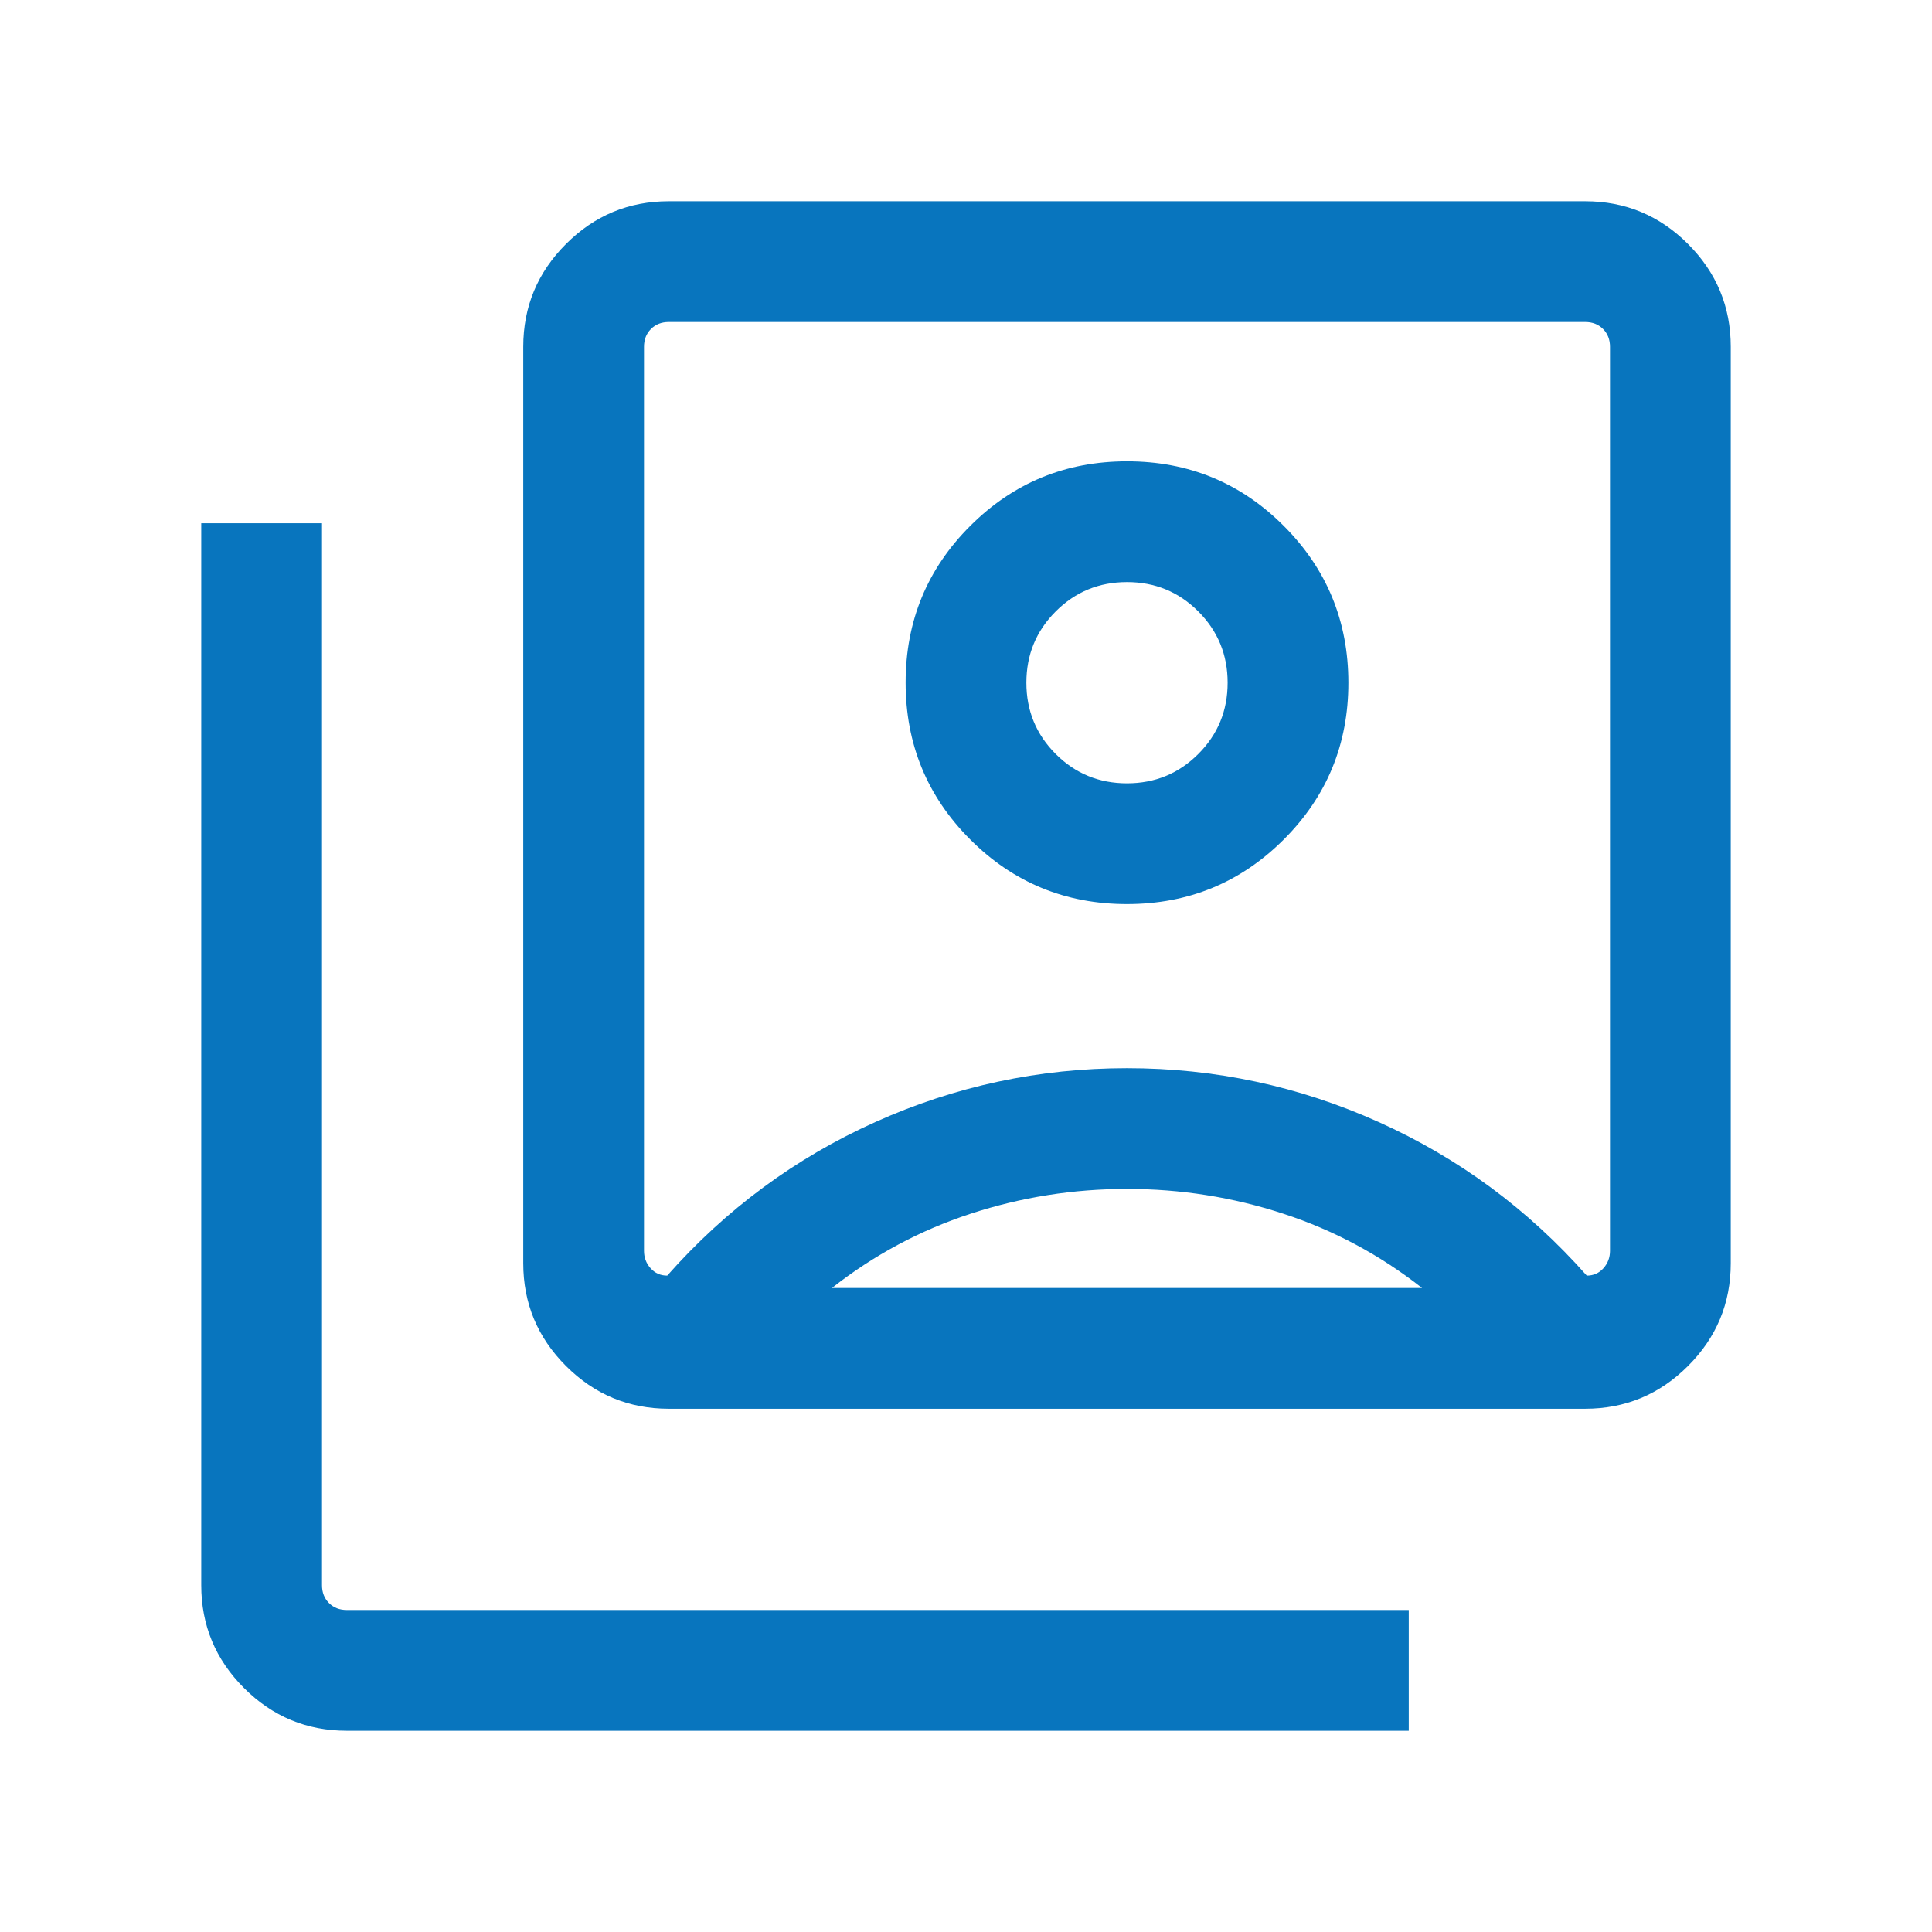
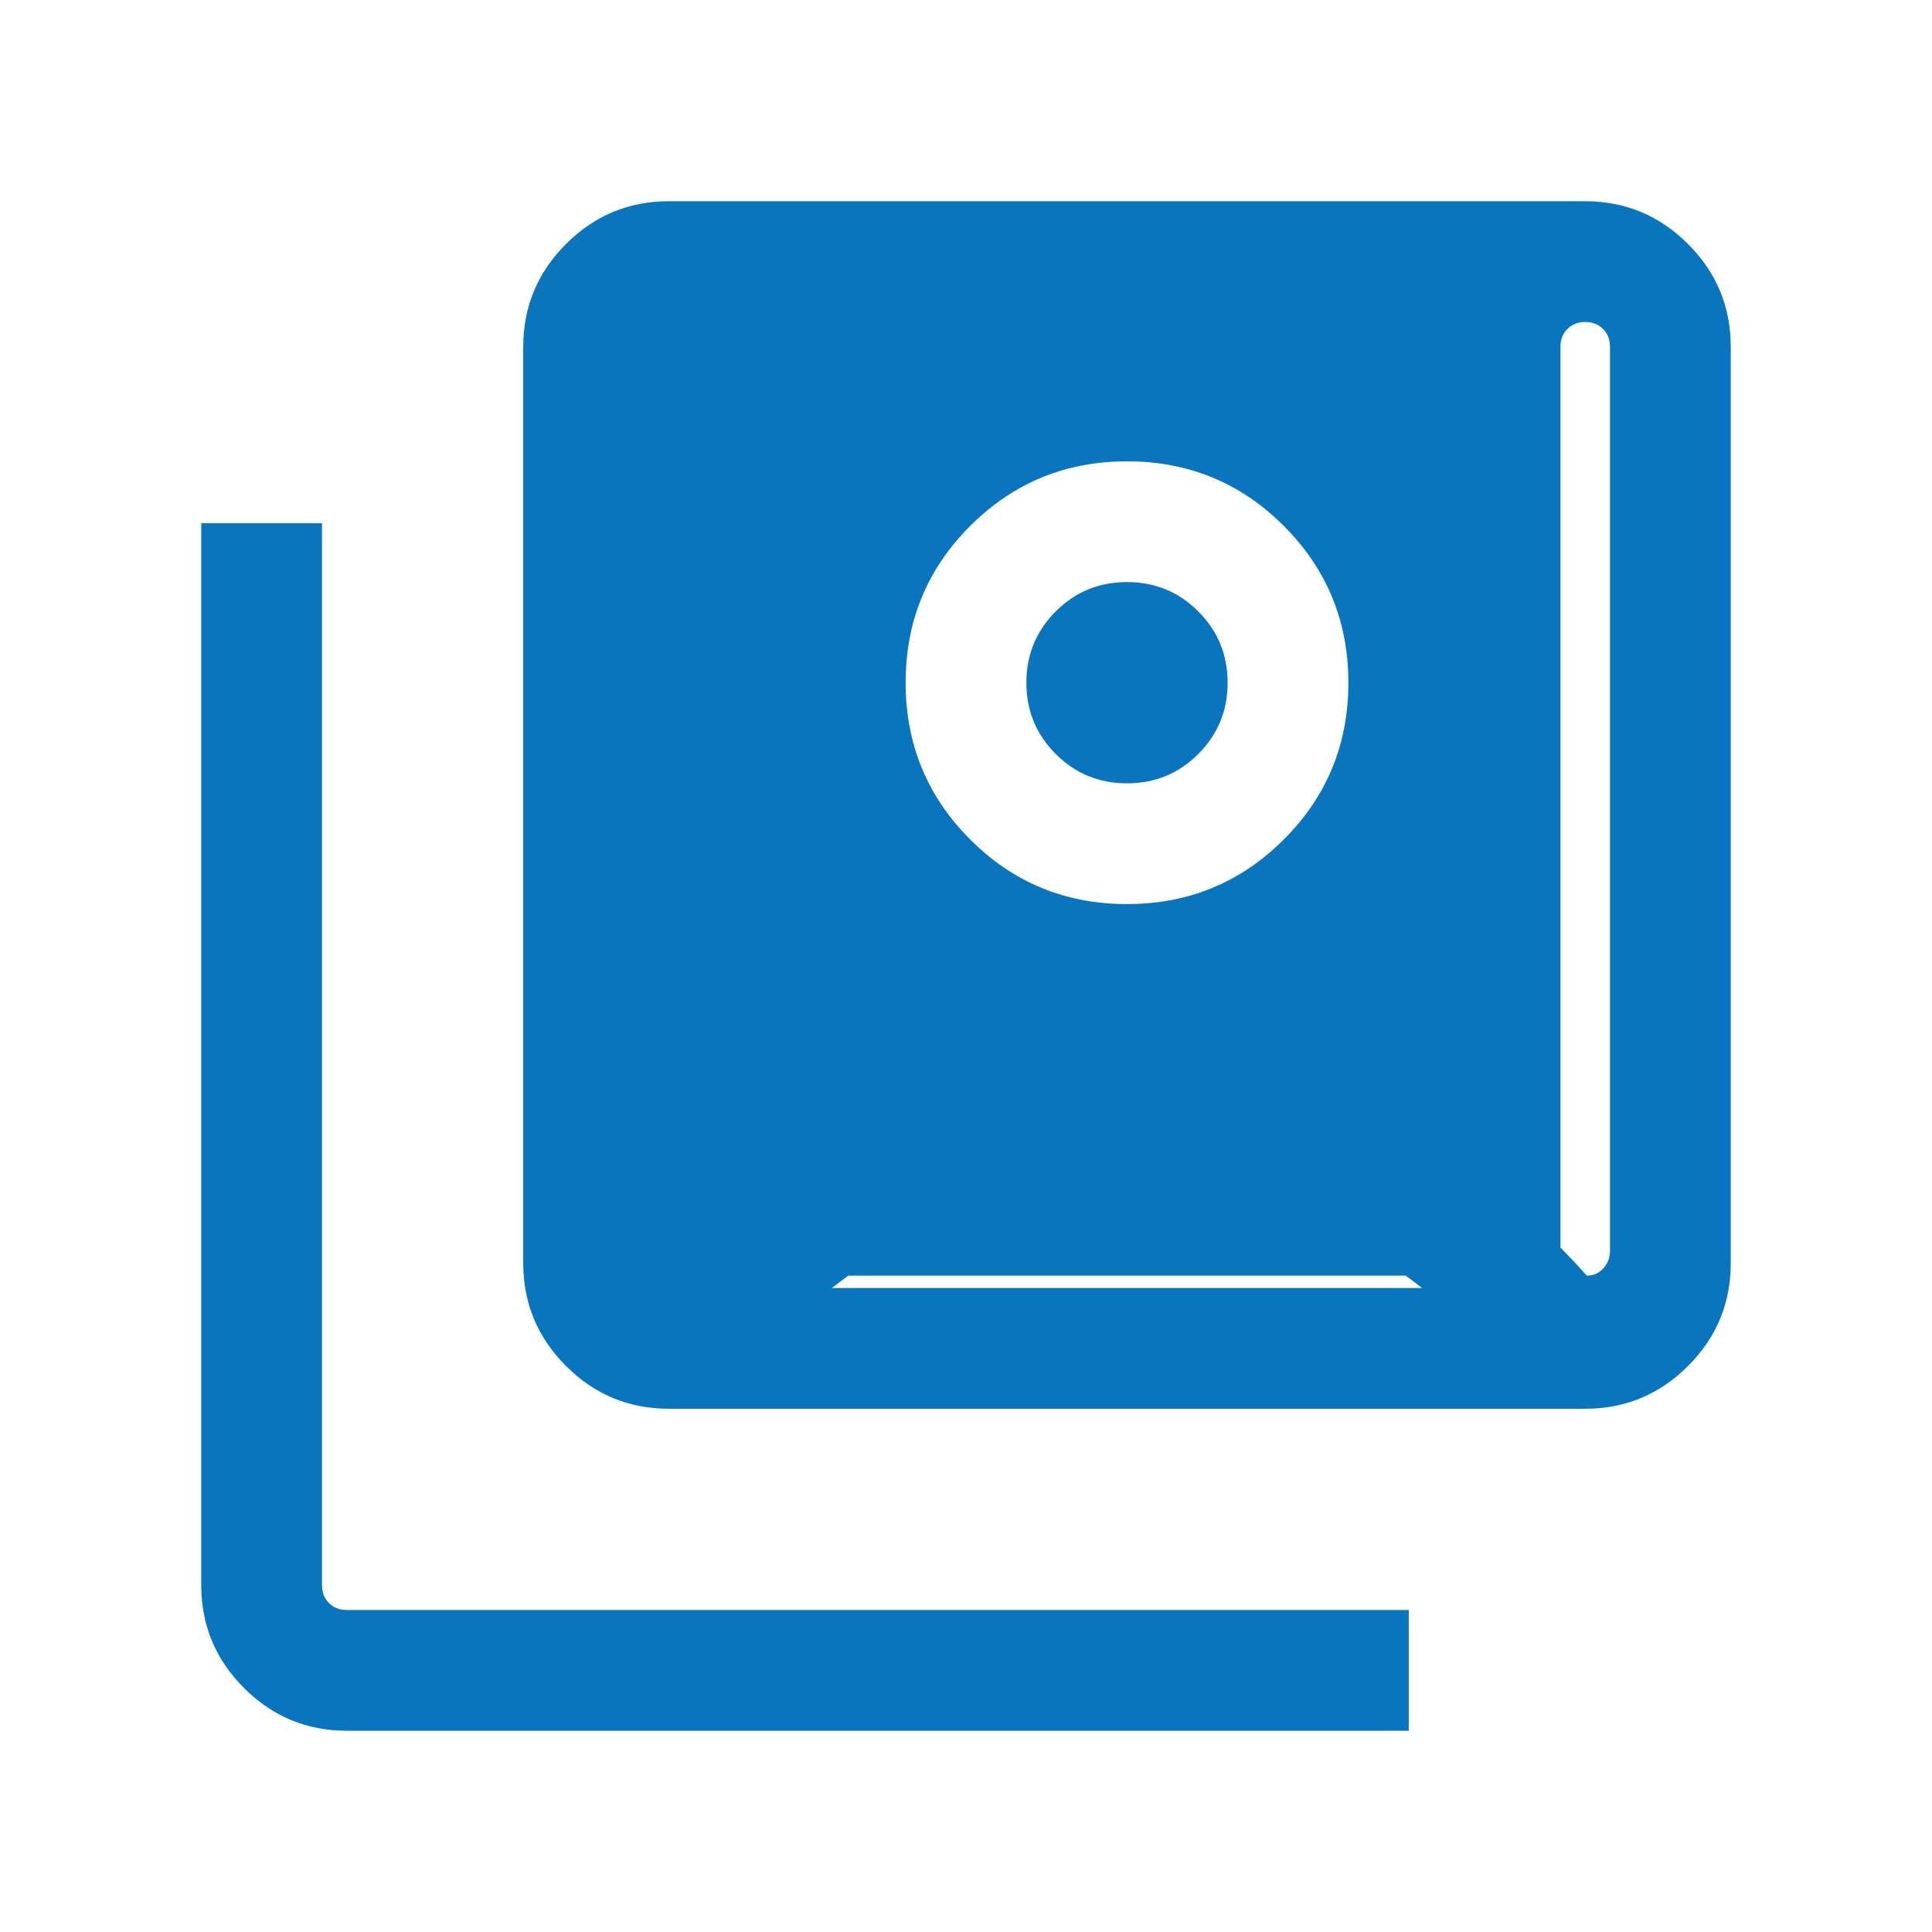
<svg xmlns="http://www.w3.org/2000/svg" height="44" viewBox="0 -960 960 960" width="44">
-   <path fill="#0875be" d="M559.955-510.769q45.814 0 77.929-32.07 32.115-32.069 32.115-77.884 0-45.814-32.07-77.929t-77.884-32.115q-45.814 0-77.929 32.07t-32.115 77.884q0 45.814 32.07 77.929t77.884 32.115ZM331.539-326.154q43.846-49.538 103.385-76.307Q494.462-429.23 560-429.23t125.076 26.769q59.539 26.769 103.385 76.307 5 0 8.27-3.654 3.269-3.654 3.269-8.654v-449.229q0-5.385-3.462-8.847-3.462-3.462-8.847-3.462H332.309q-5.385 0-8.847 3.462-3.462 3.462-3.462 8.847v449.229q0 5 3.269 8.654 3.27 3.654 8.27 3.654Zm.77 66.153q-29.827 0-51.067-21.241-21.241-21.24-21.241-51.067v-455.382q0-29.827 21.241-51.067 21.24-21.241 51.067-21.241h455.382q29.827 0 51.067 21.241 21.241 21.24 21.241 51.067v455.382q0 29.827-21.241 51.067-21.24 21.241-51.067 21.241H332.309Zm-160 160q-29.827 0-51.067-21.241-21.241-21.24-21.241-51.067v-527.69H160v527.69q0 5.385 3.462 8.847 3.462 3.462 8.847 3.462h527.69v59.999h-527.69ZM560-570.767q-20.846 0-35.424-14.577-14.577-14.577-14.577-35.424 0-20.846 14.577-35.423 14.578-14.578 35.424-14.578t35.424 14.578q14.577 14.577 14.577 35.423 0 20.847-14.577 35.424-14.578 14.577-35.424 14.577ZM413.384-320h293.232q-31.307-24.616-68.962-36.924Q600-369.231 560-369.231q-40 0-77.654 12.307-37.655 12.308-68.962 36.924ZM560-563.077Z" />
+   <path fill="#0875be" d="M559.955-510.769q45.814 0 77.929-32.07 32.115-32.069 32.115-77.884 0-45.814-32.07-77.929t-77.884-32.115q-45.814 0-77.929 32.07t-32.115 77.884q0 45.814 32.07 77.929t77.884 32.115ZM331.539-326.154q43.846-49.538 103.385-76.307Q494.462-429.23 560-429.23t125.076 26.769q59.539 26.769 103.385 76.307 5 0 8.27-3.654 3.269-3.654 3.269-8.654v-449.229q0-5.385-3.462-8.847-3.462-3.462-8.847-3.462q-5.385 0-8.847 3.462-3.462 3.462-3.462 8.847v449.229q0 5 3.269 8.654 3.27 3.654 8.27 3.654Zm.77 66.153q-29.827 0-51.067-21.241-21.241-21.24-21.241-51.067v-455.382q0-29.827 21.241-51.067 21.24-21.241 51.067-21.241h455.382q29.827 0 51.067 21.241 21.241 21.24 21.241 51.067v455.382q0 29.827-21.241 51.067-21.24 21.241-51.067 21.241H332.309Zm-160 160q-29.827 0-51.067-21.241-21.241-21.24-21.241-51.067v-527.69H160v527.69q0 5.385 3.462 8.847 3.462 3.462 8.847 3.462h527.69v59.999h-527.69ZM560-570.767q-20.846 0-35.424-14.577-14.577-14.577-14.577-35.424 0-20.846 14.577-35.423 14.578-14.578 35.424-14.578t35.424 14.578q14.577 14.577 14.577 35.423 0 20.847-14.577 35.424-14.578 14.577-35.424 14.577ZM413.384-320h293.232q-31.307-24.616-68.962-36.924Q600-369.231 560-369.231q-40 0-77.654 12.307-37.655 12.308-68.962 36.924ZM560-563.077Z" />
</svg>